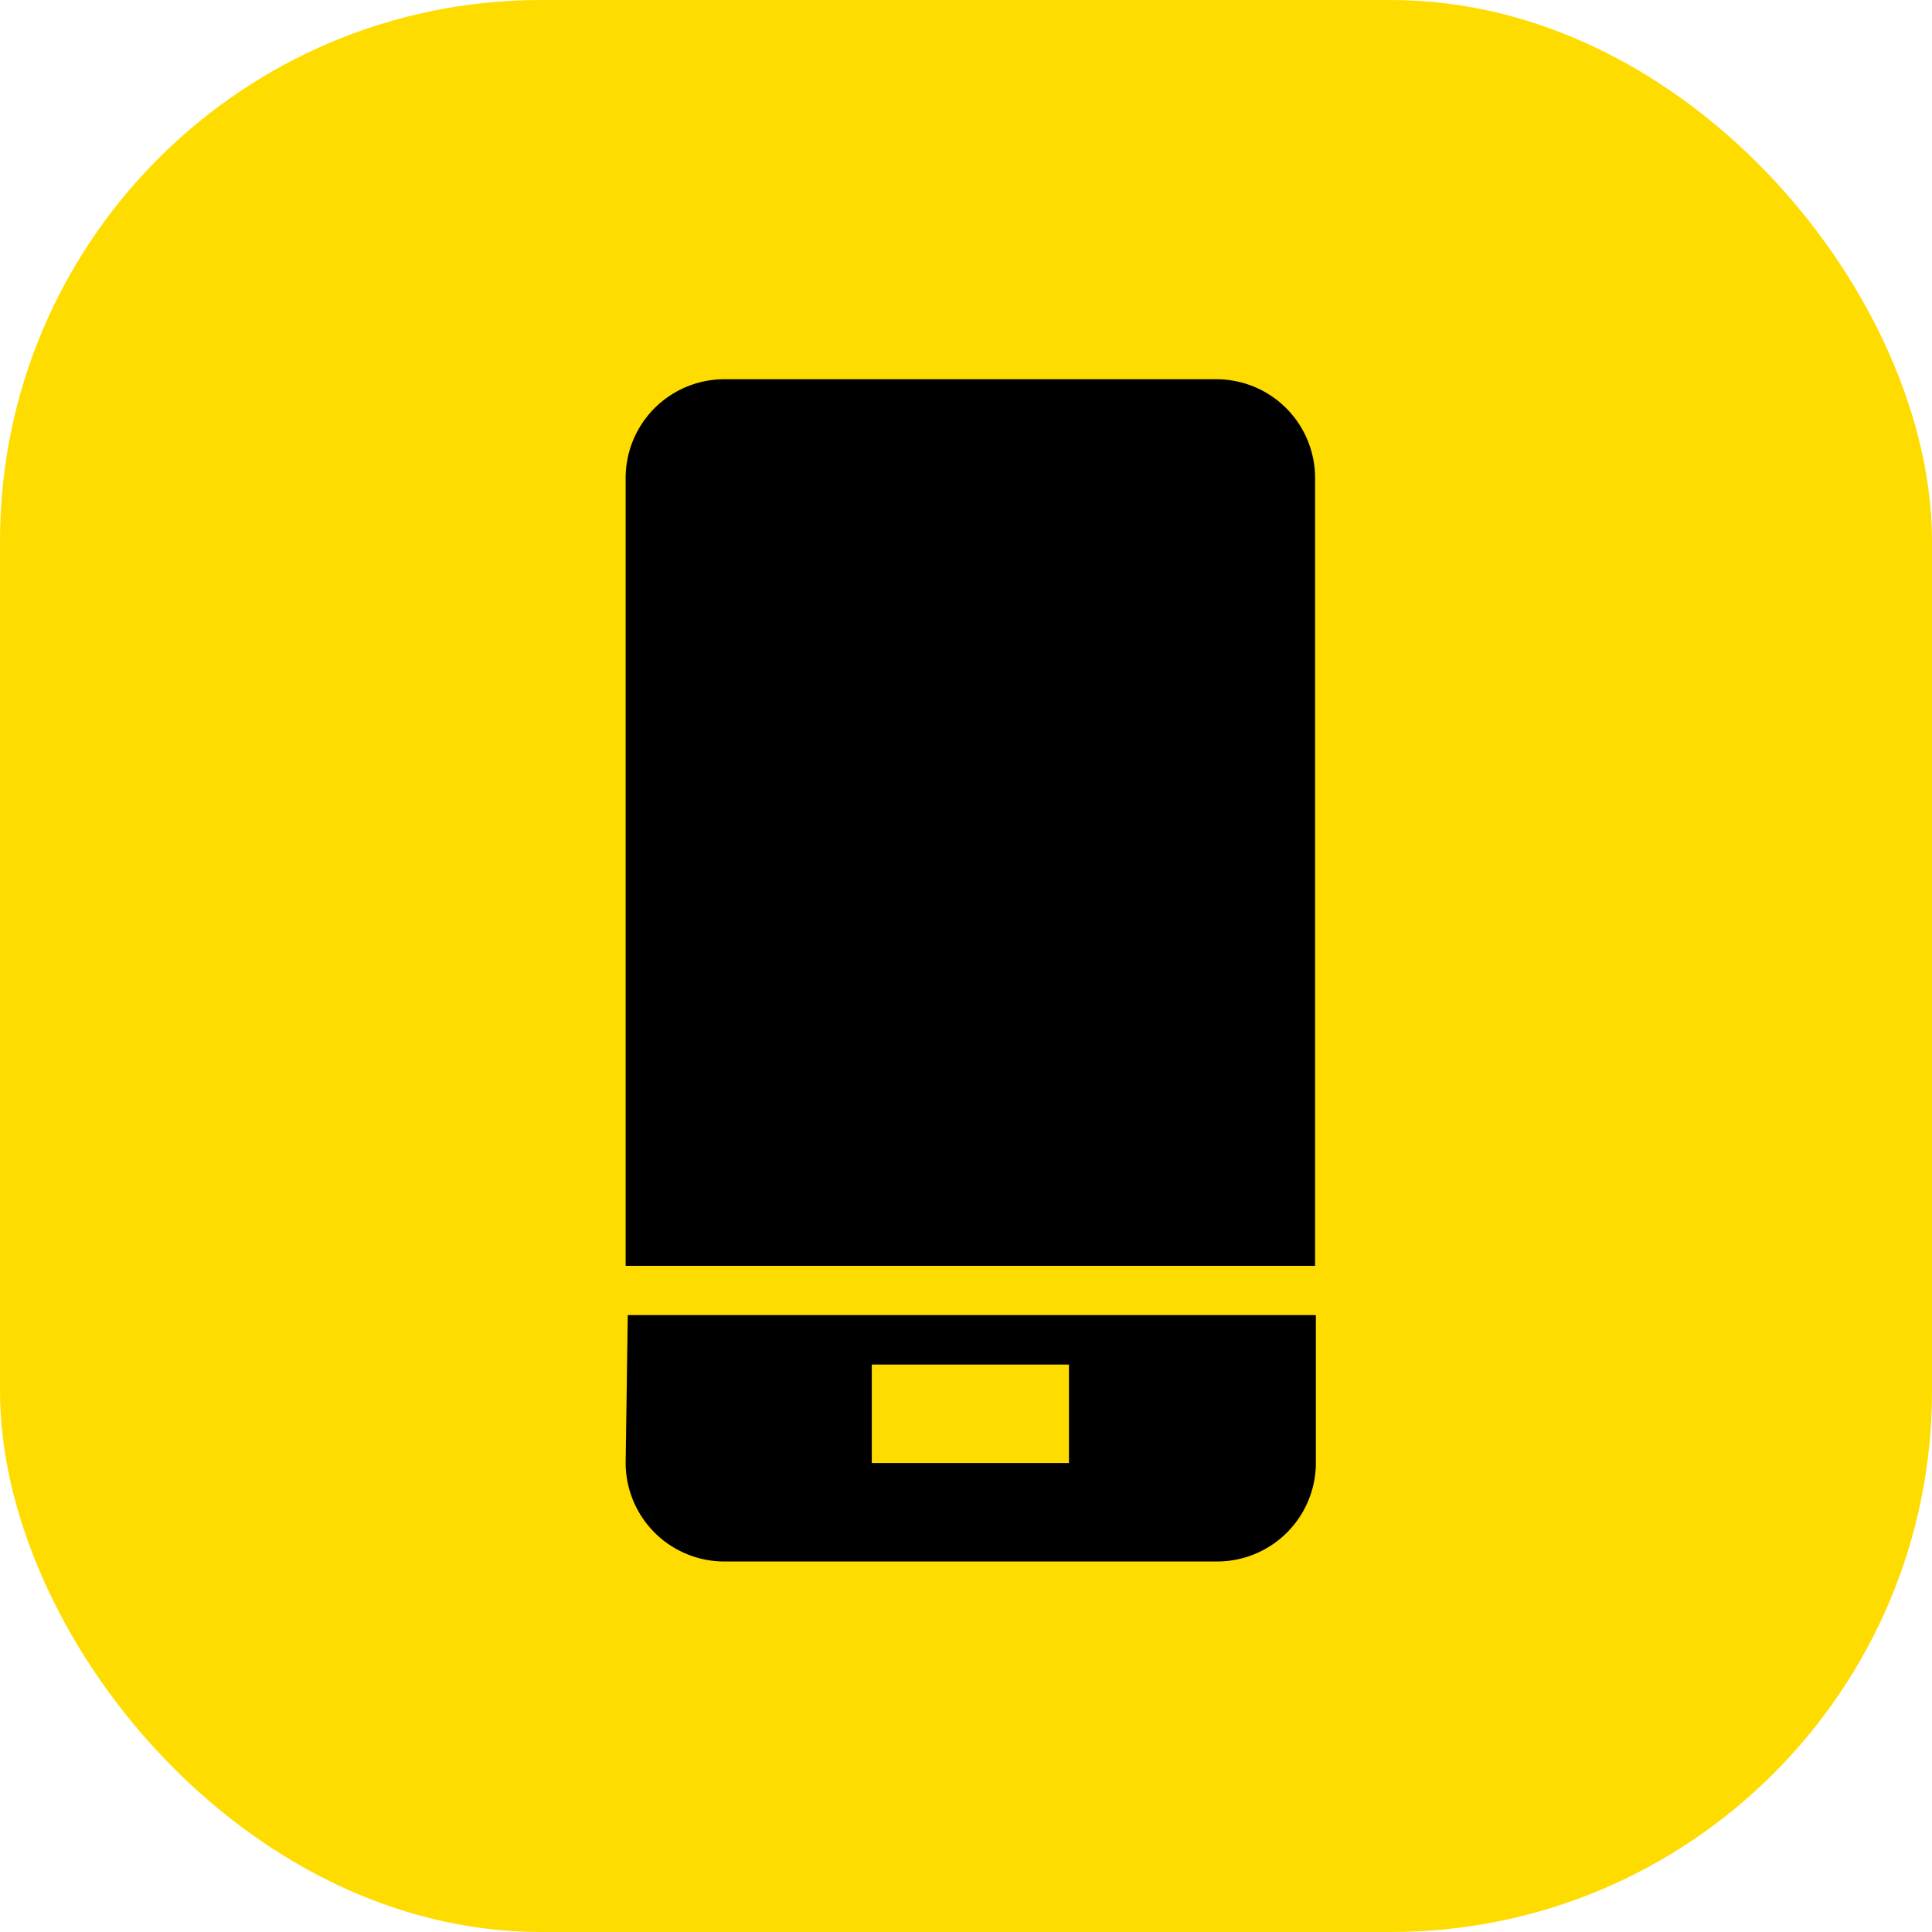
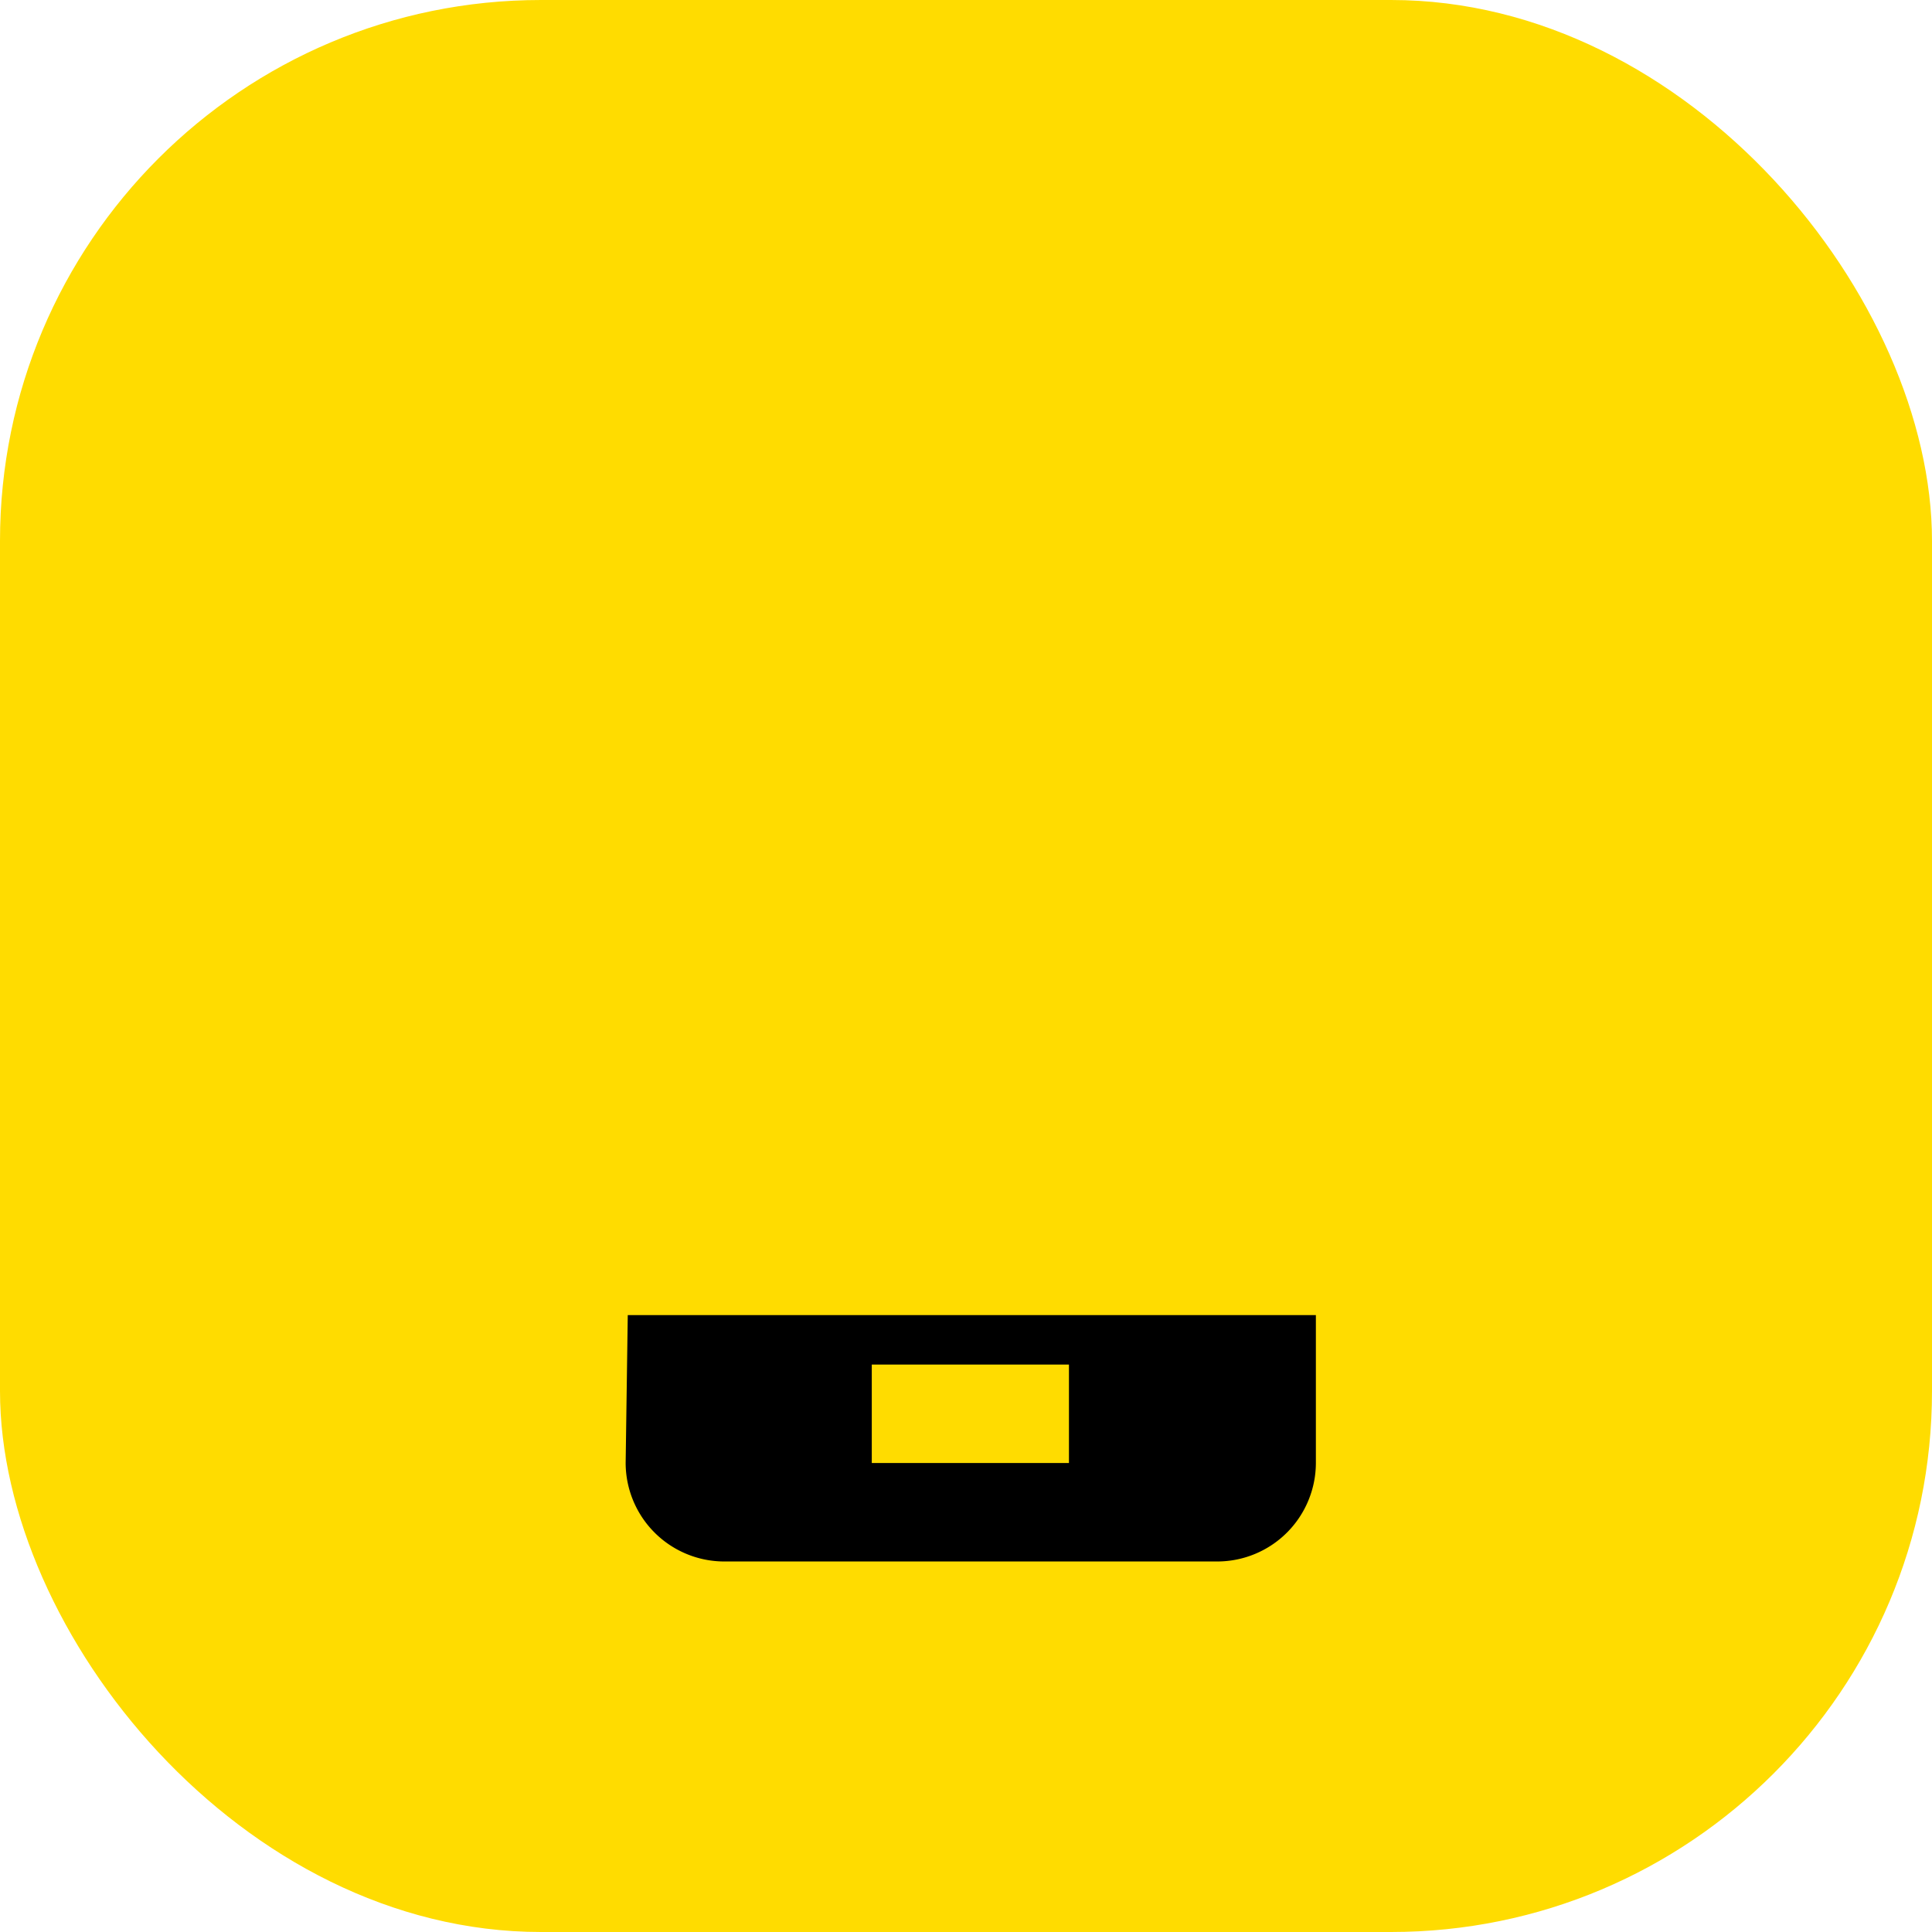
<svg xmlns="http://www.w3.org/2000/svg" viewBox="0 0 73 73">
  <defs>
    <style>.cls-1{fill:#ffdc00;}</style>
  </defs>
  <title>icon-mobile</title>
  <g id="图层_2" data-name="图层 2">
    <g id="图层_1-2" data-name="图层 1">
      <rect class="cls-1" width="73" height="73" rx="20.44" />
-       <path d="M46,14.33H27.36a3.73,3.73,0,0,0-3.72,3.73V47.83H49.69V18.06A3.73,3.73,0,0,0,46,14.33Z" />
      <path d="M23.64,55.28A3.73,3.73,0,0,0,27.36,59H46a3.73,3.73,0,0,0,3.72-3.72V49.69h-26Zm9.3-3.72h7.45v3.72H32.94Z" />
    </g>
  </g>
</svg>